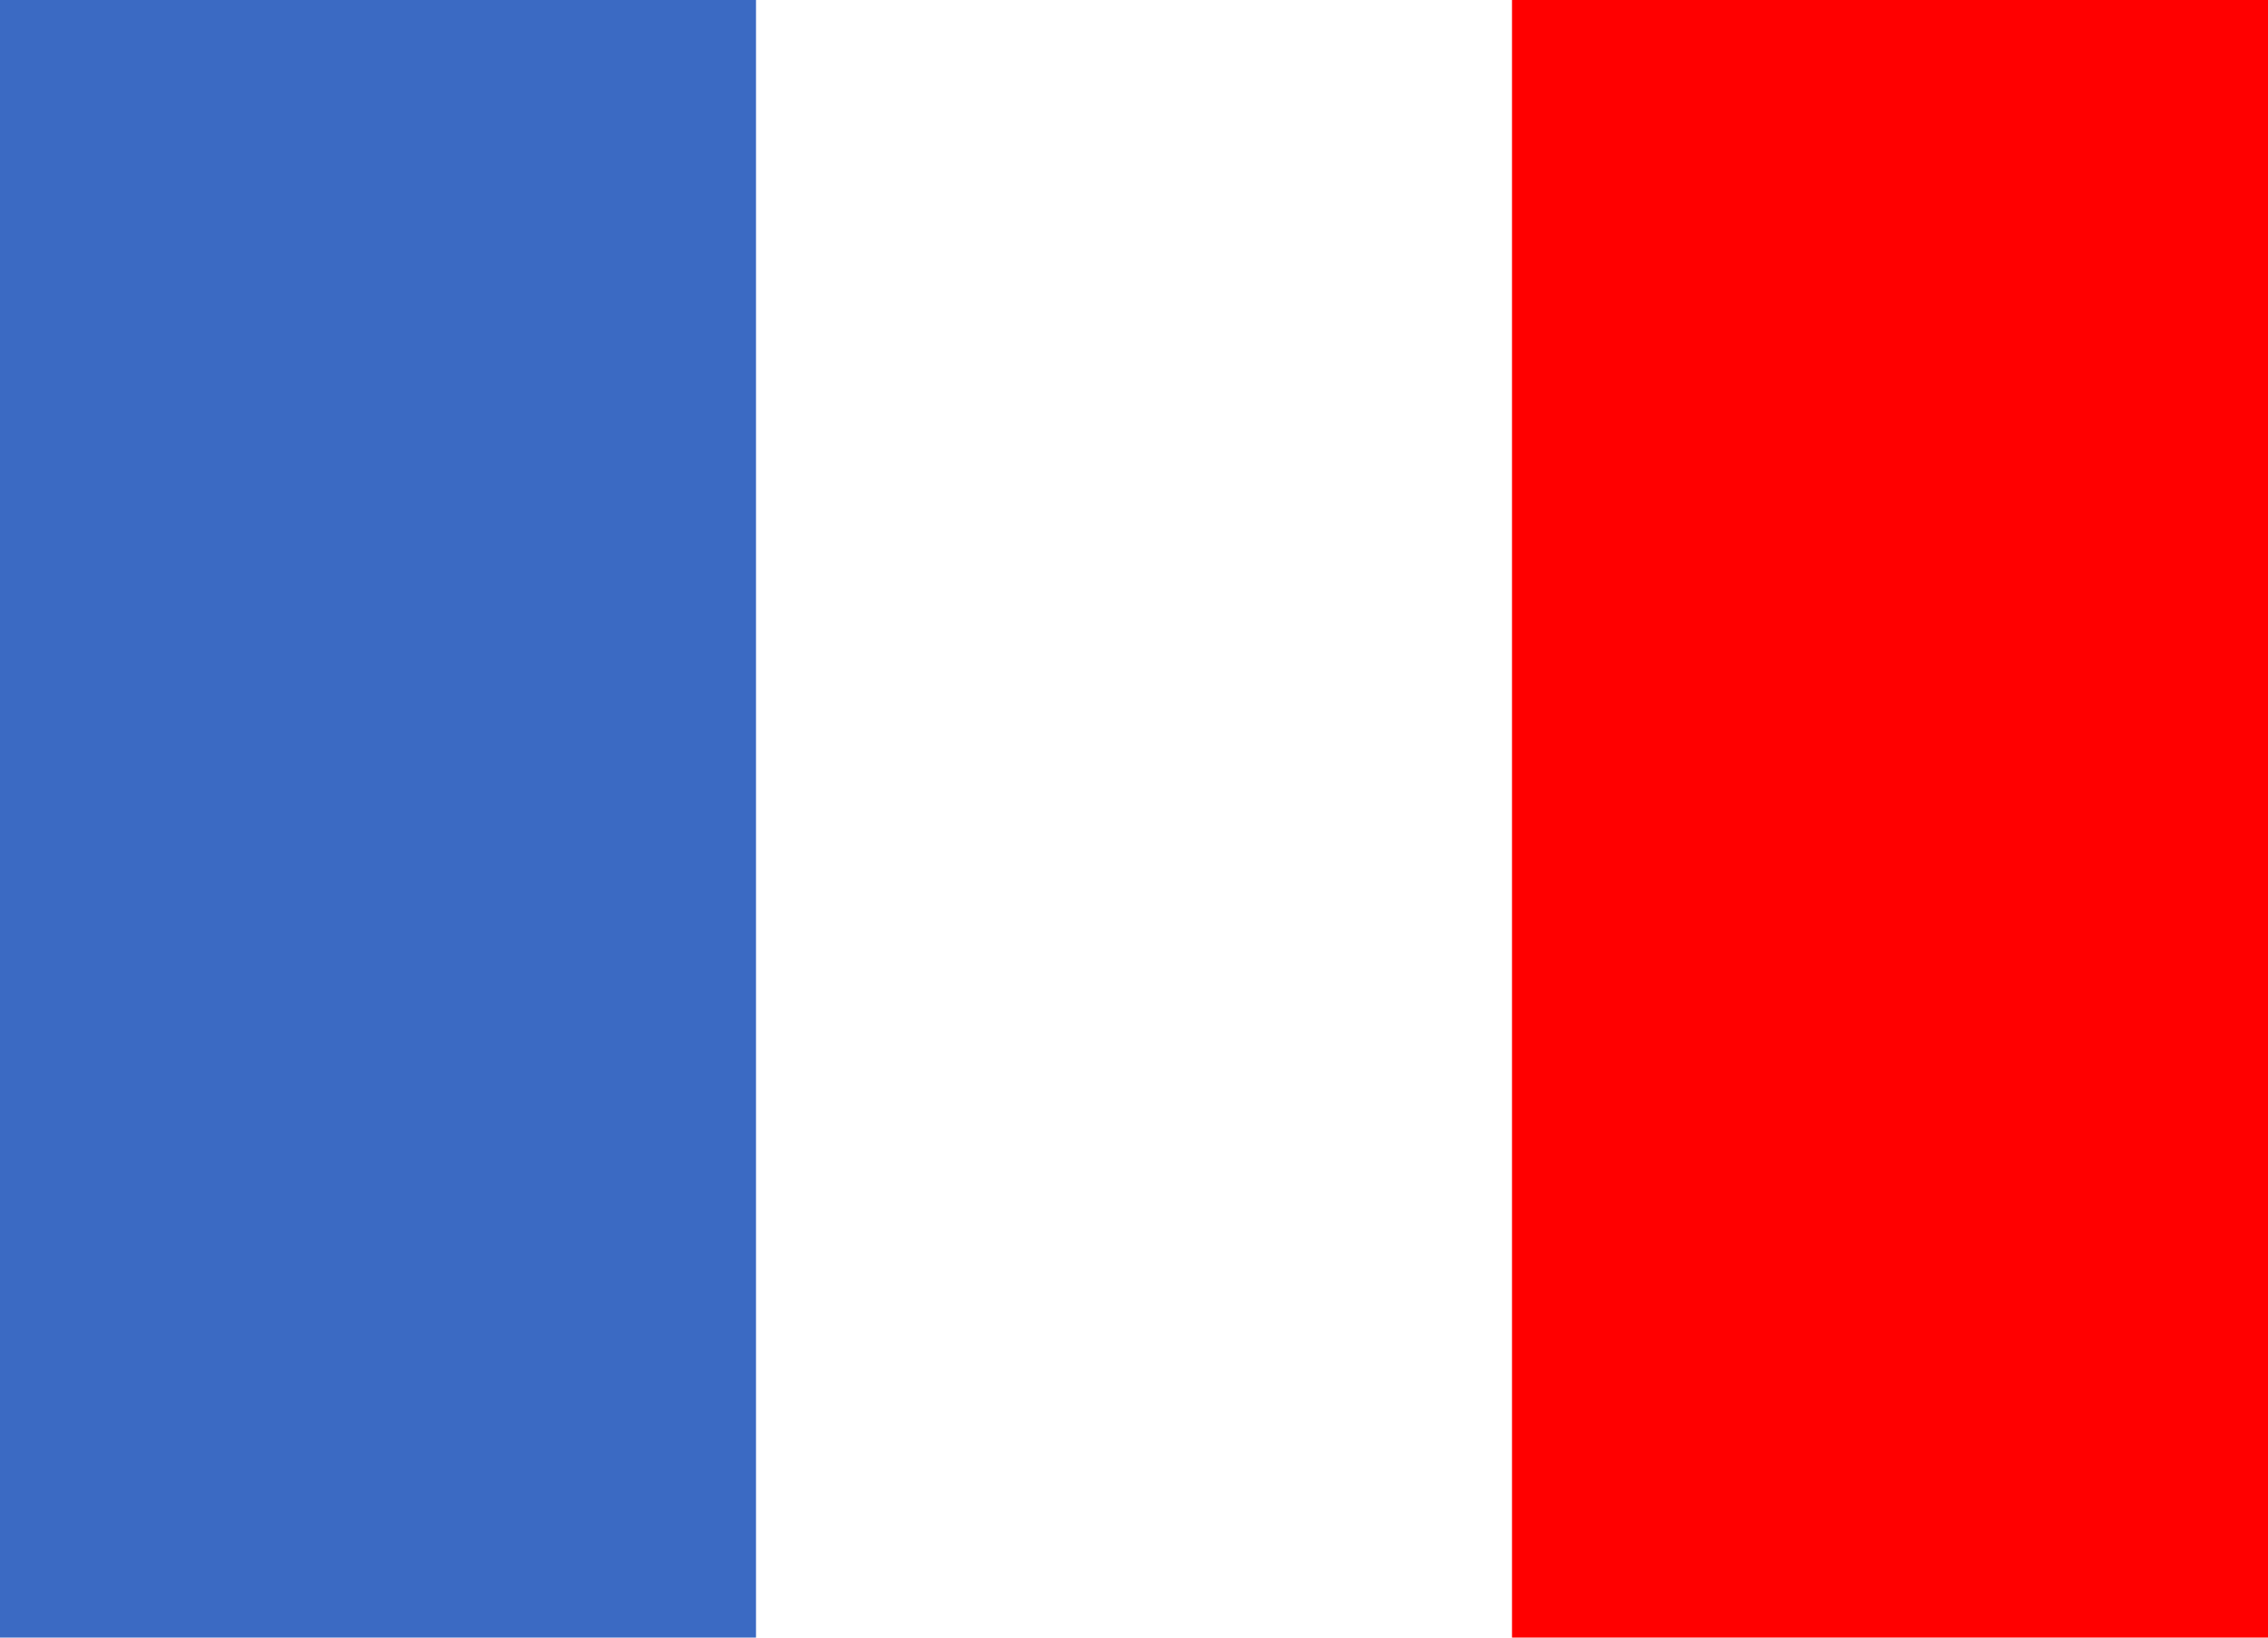
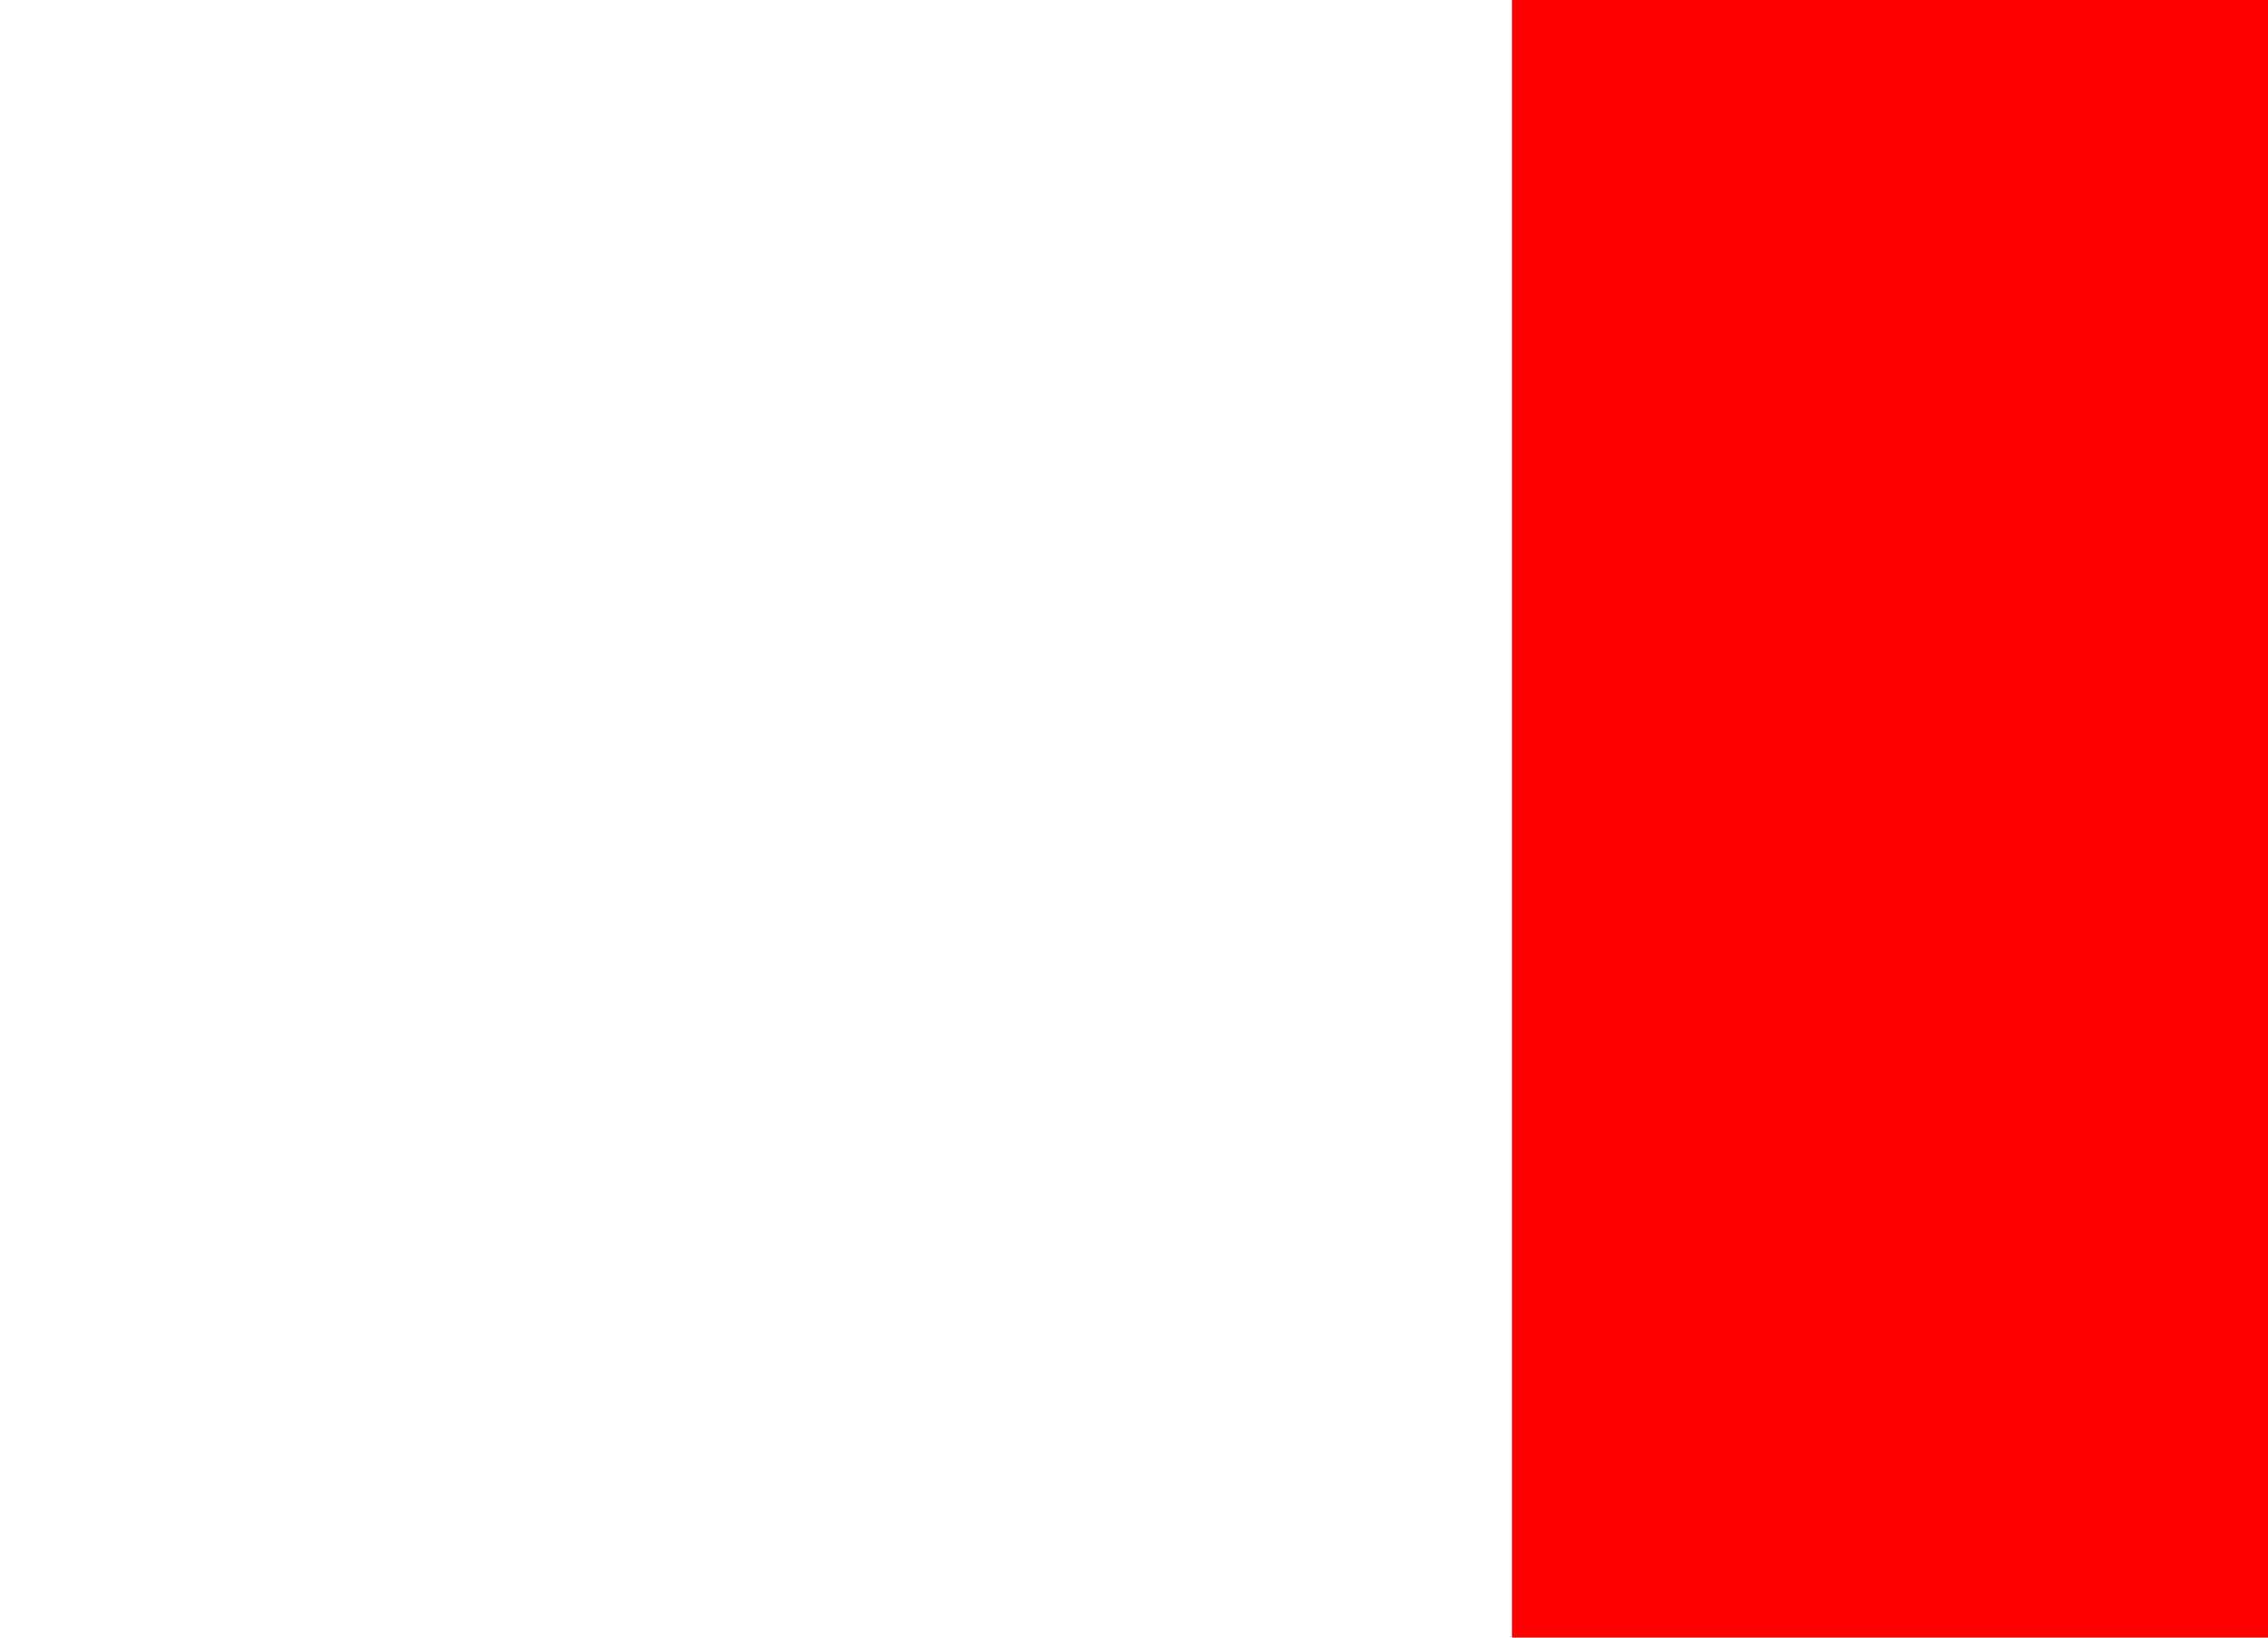
<svg xmlns="http://www.w3.org/2000/svg" width="36" height="26" viewBox="0 0 36 26">
  <defs>
    <style>.a{fill:#fff;}.b{fill:#3b6ac3;}.c{fill:red;}</style>
  </defs>
  <g transform="translate(-412 -401)">
-     <rect class="a" width="36" height="26" transform="translate(412 401)" />
-     <rect class="b" width="12" height="26" transform="translate(412 401)" />
    <rect class="c" width="12" height="26" transform="translate(436 401)" />
  </g>
</svg>